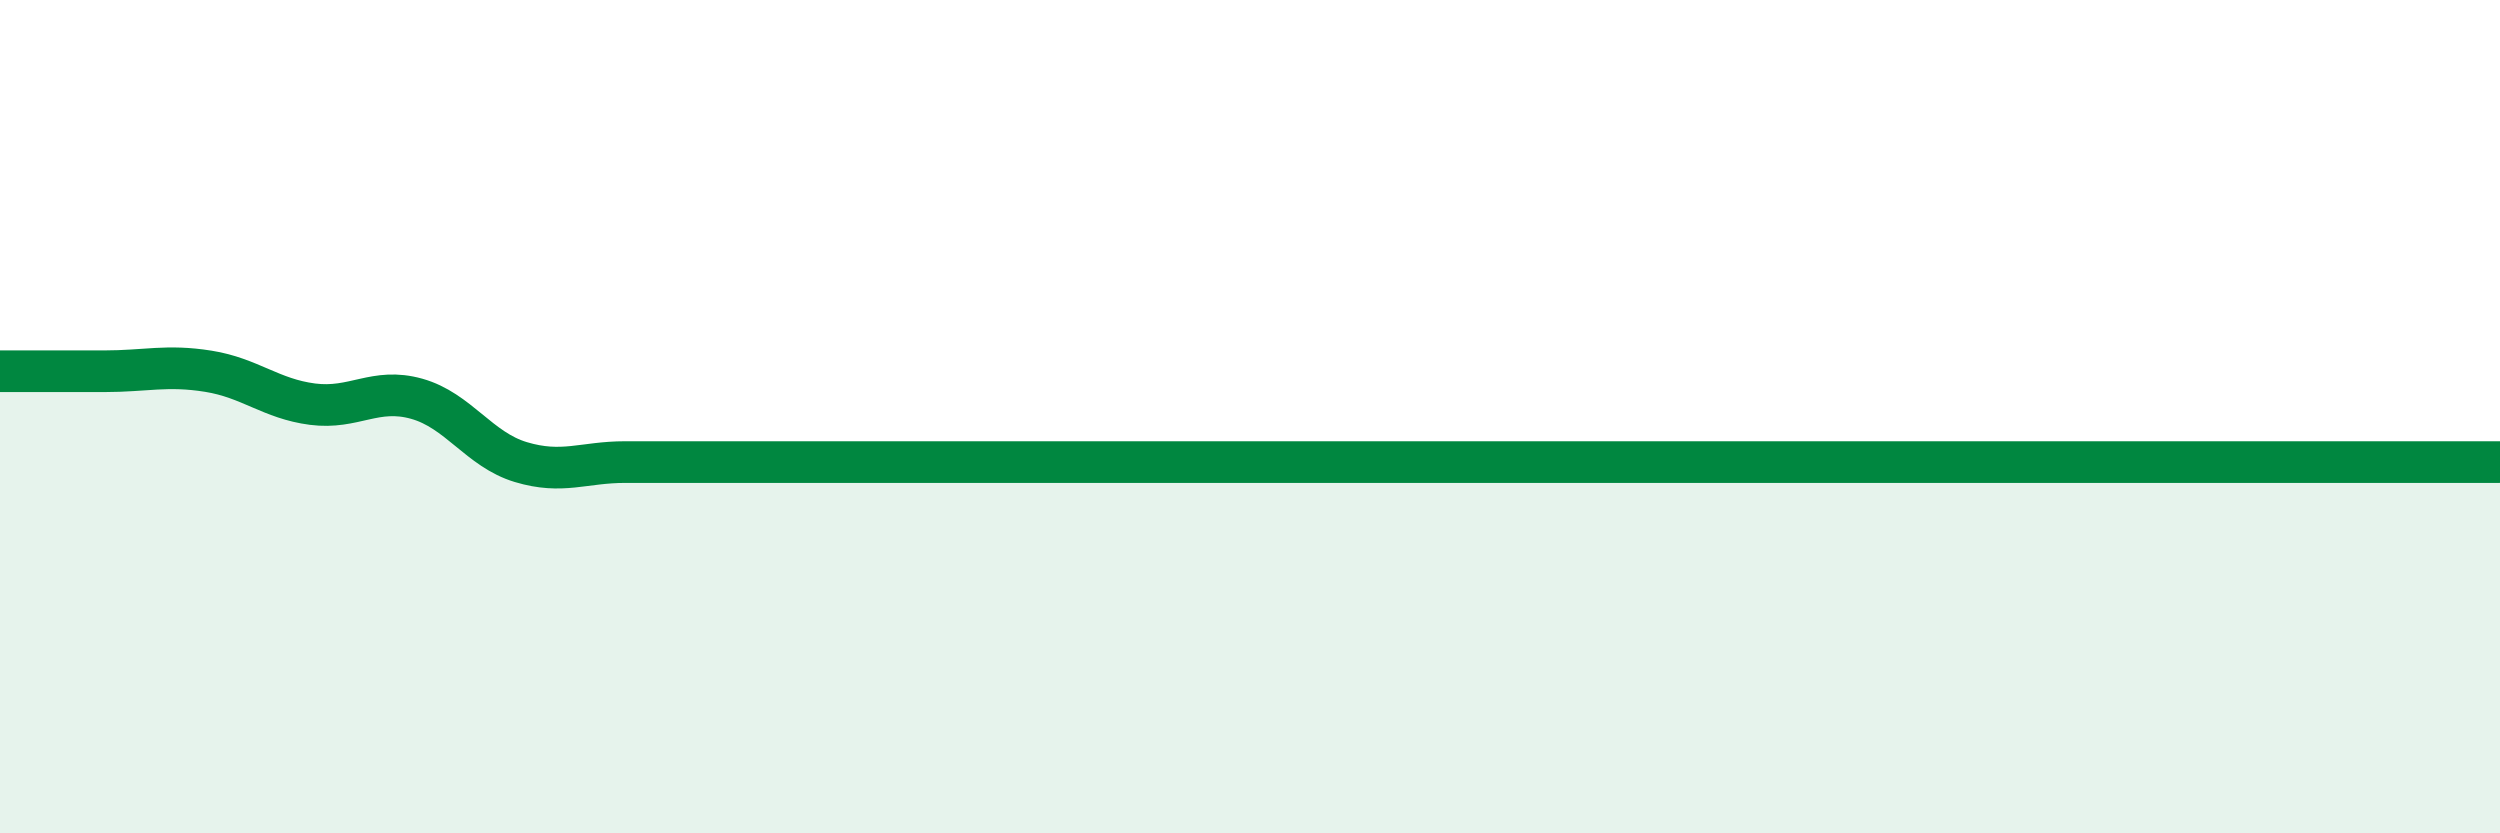
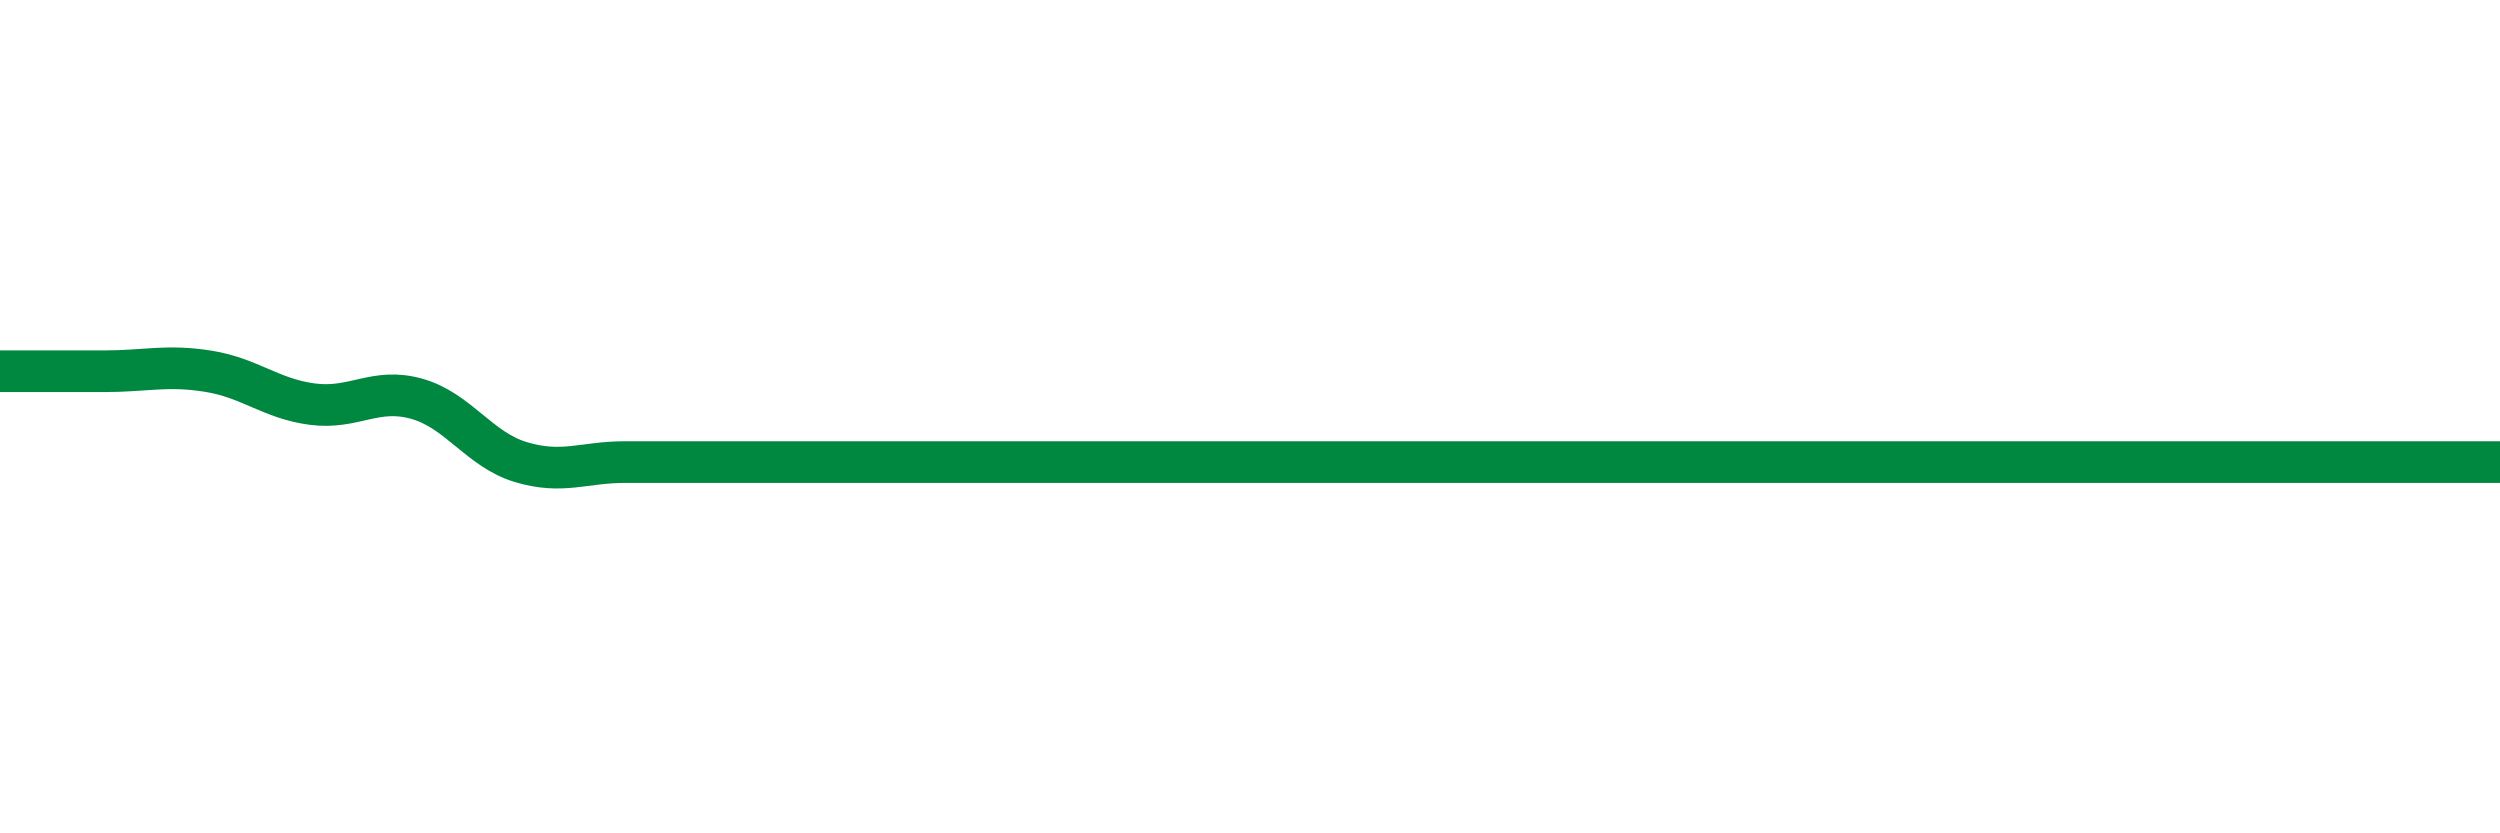
<svg xmlns="http://www.w3.org/2000/svg" width="60" height="20" viewBox="0 0 60 20">
-   <path d="M 0,8.91 C 0.5,8.91 1.5,8.91 2.5,8.91 C 3.5,8.91 4,8.75 5,8.91 C 6,9.07 6.5,9.57 7.5,9.7 C 8.5,9.83 9,9.29 10,9.57 C 11,9.85 11.5,10.79 12.5,11.09 C 13.5,11.39 14,11.09 15,11.09 C 16,11.09 16.5,11.09 17.5,11.09 C 18.5,11.09 19,11.09 20,11.09 C 21,11.09 21.5,11.09 22.5,11.09 C 23.5,11.09 24,11.09 25,11.09 C 26,11.09 26.5,11.09 27.5,11.09 C 28.5,11.09 29,11.09 30,11.09 C 31,11.09 31.5,11.09 32.5,11.09 C 33.5,11.09 34,11.09 35,11.09 C 36,11.09 36.5,11.09 37.5,11.09 C 38.5,11.09 39,11.09 40,11.09 C 41,11.09 41.5,11.09 42.5,11.09 C 43.5,11.09 44,11.09 45,11.09 C 46,11.09 46.5,11.09 47.5,11.09 C 48.5,11.09 49,11.09 50,11.09 C 51,11.09 51.5,11.09 52.5,11.09 C 53.5,11.09 53.5,11.09 55,11.09 C 56.5,11.09 59,11.09 60,11.09L60 20L0 20Z" fill="#008740" opacity="0.1" stroke-linecap="round" stroke-linejoin="round" />
  <path d="M 0,8.91 C 0.5,8.91 1.5,8.91 2.5,8.91 C 3.5,8.91 4,8.75 5,8.91 C 6,9.07 6.5,9.57 7.5,9.7 C 8.5,9.83 9,9.29 10,9.57 C 11,9.85 11.5,10.79 12.5,11.09 C 13.5,11.39 14,11.09 15,11.09 C 16,11.09 16.5,11.09 17.5,11.09 C 18.5,11.09 19,11.09 20,11.09 C 21,11.09 21.5,11.09 22.5,11.09 C 23.5,11.09 24,11.09 25,11.09 C 26,11.09 26.5,11.09 27.5,11.09 C 28.5,11.09 29,11.09 30,11.09 C 31,11.09 31.5,11.09 32.5,11.09 C 33.5,11.09 34,11.09 35,11.09 C 36,11.09 36.5,11.09 37.5,11.09 C 38.5,11.09 39,11.09 40,11.09 C 41,11.09 41.5,11.09 42.5,11.09 C 43.5,11.09 44,11.09 45,11.09 C 46,11.09 46.5,11.09 47.5,11.09 C 48.5,11.09 49,11.09 50,11.09 C 51,11.09 51.5,11.09 52.5,11.09 C 53.5,11.09 53.5,11.09 55,11.09 C 56.5,11.09 59,11.09 60,11.09" stroke="#008740" stroke-width="1" fill="none" stroke-linecap="round" stroke-linejoin="round" />
</svg>